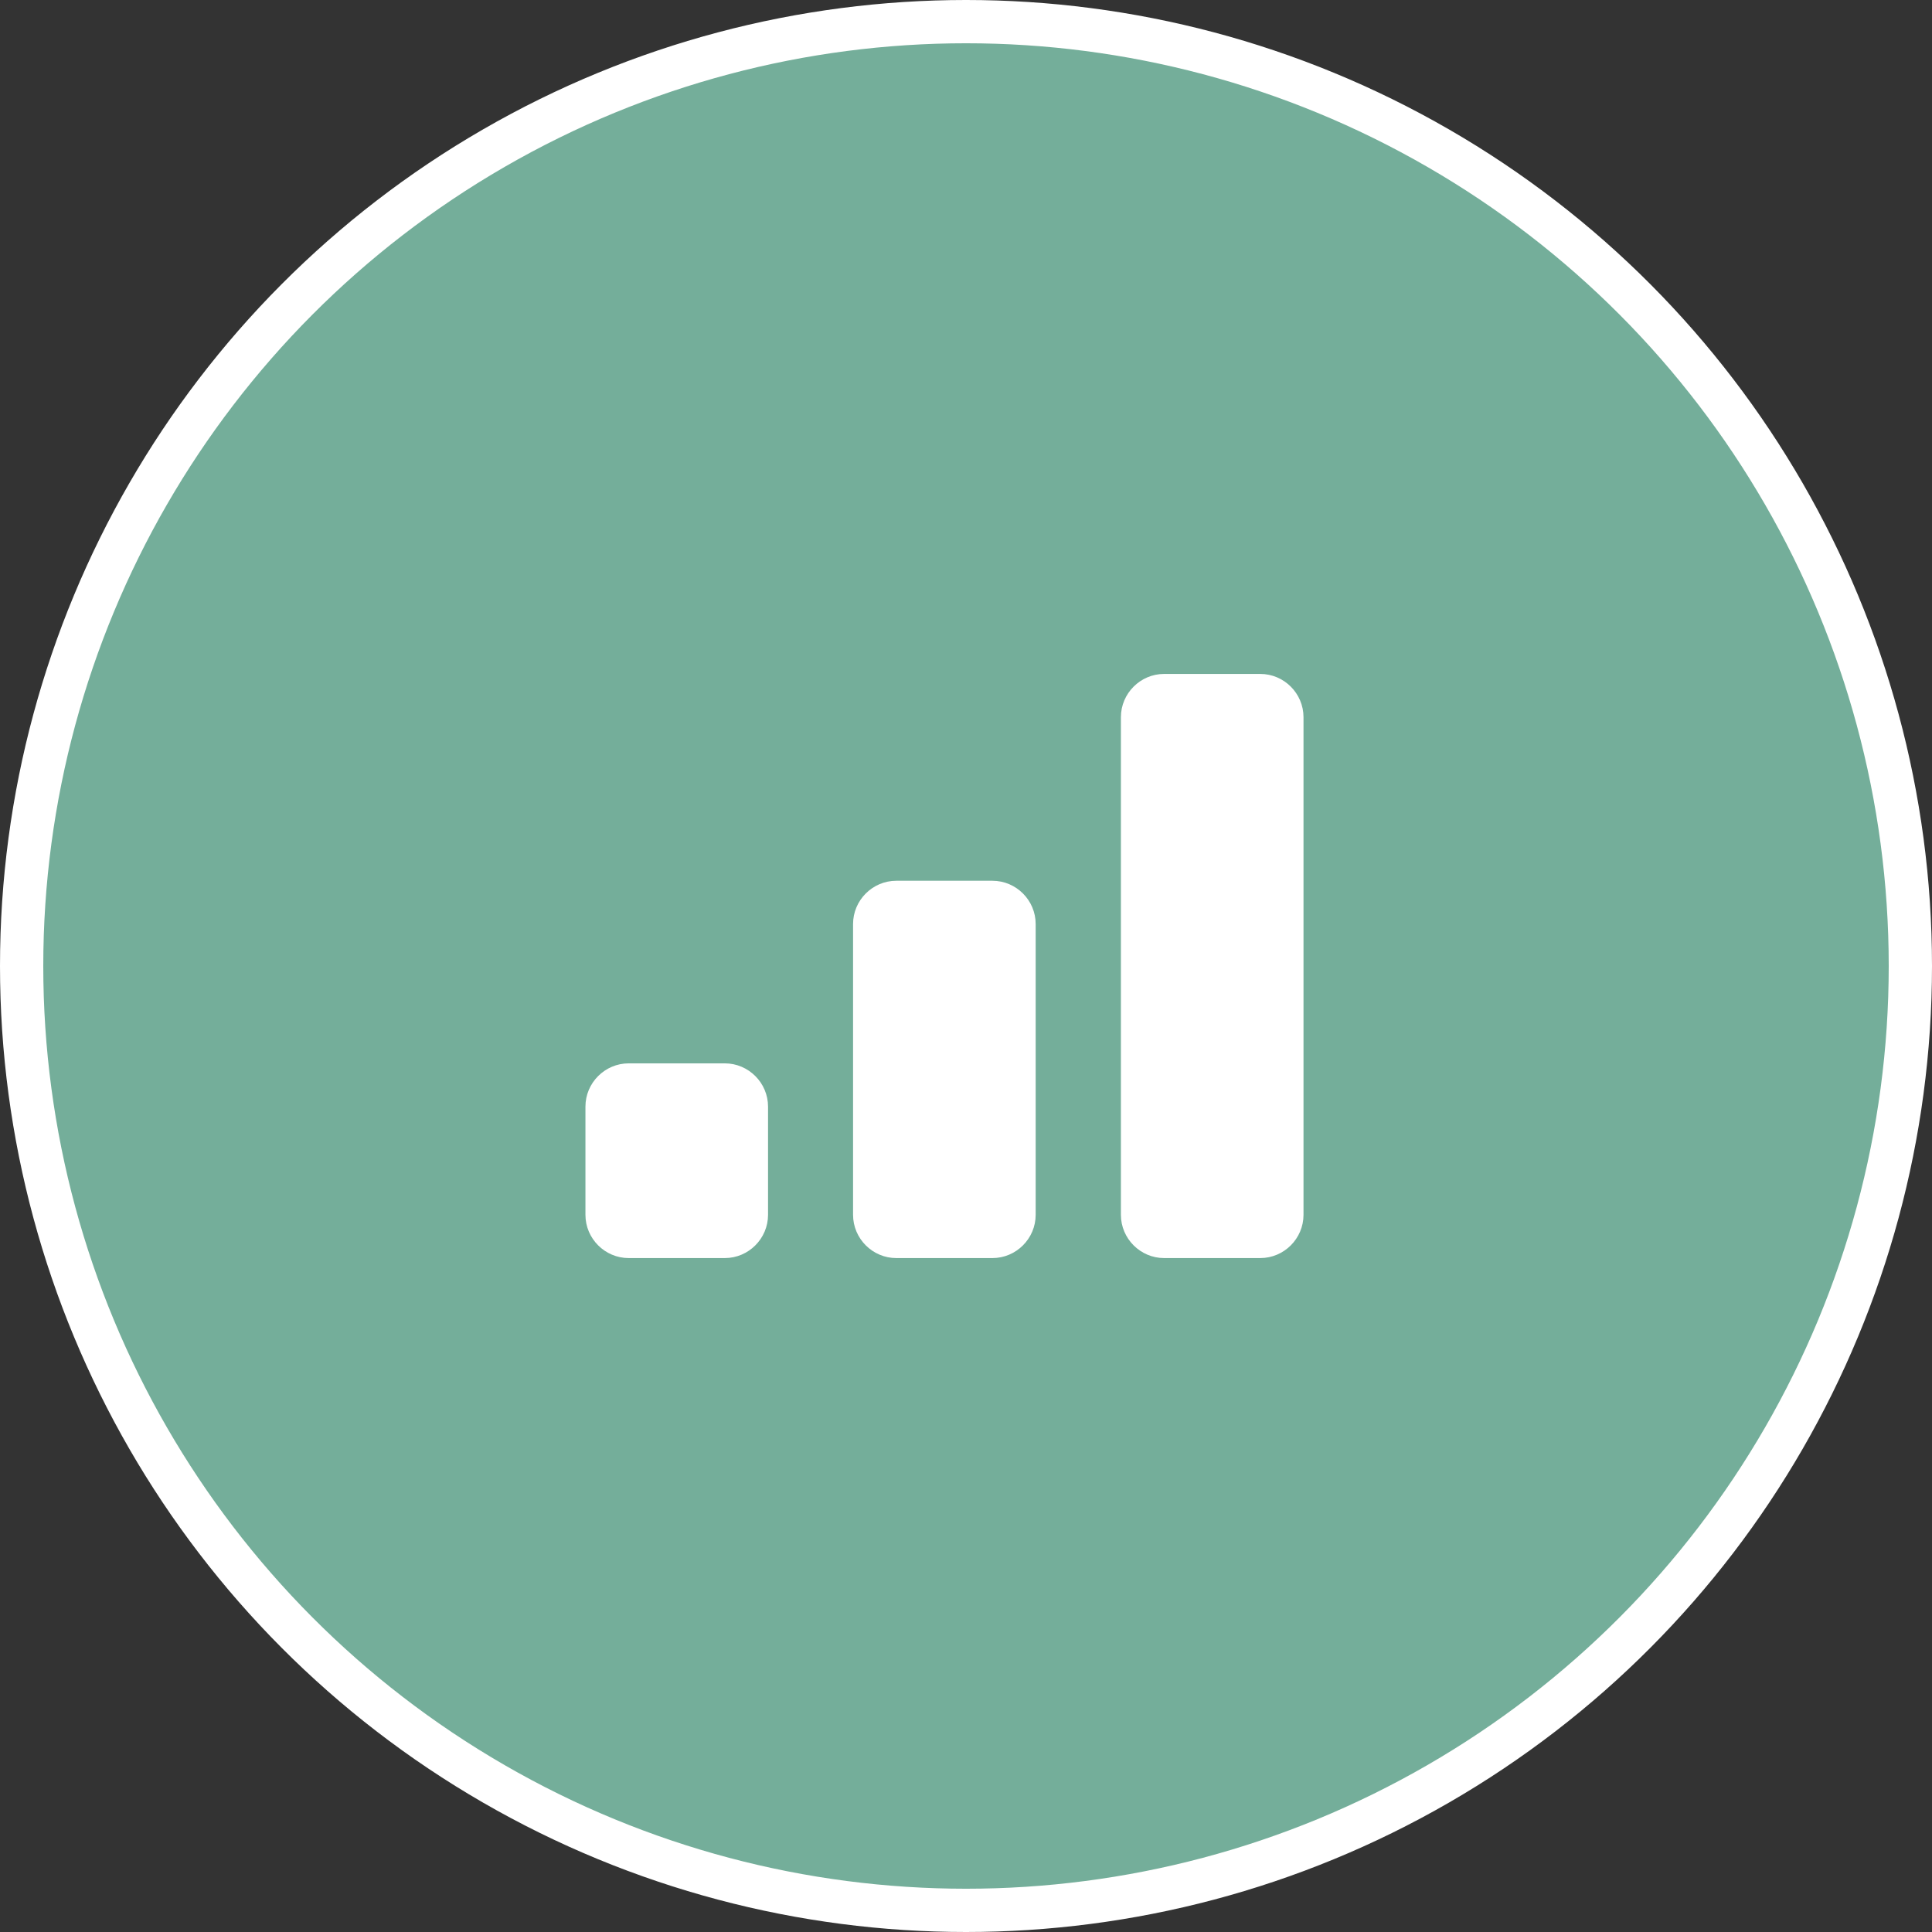
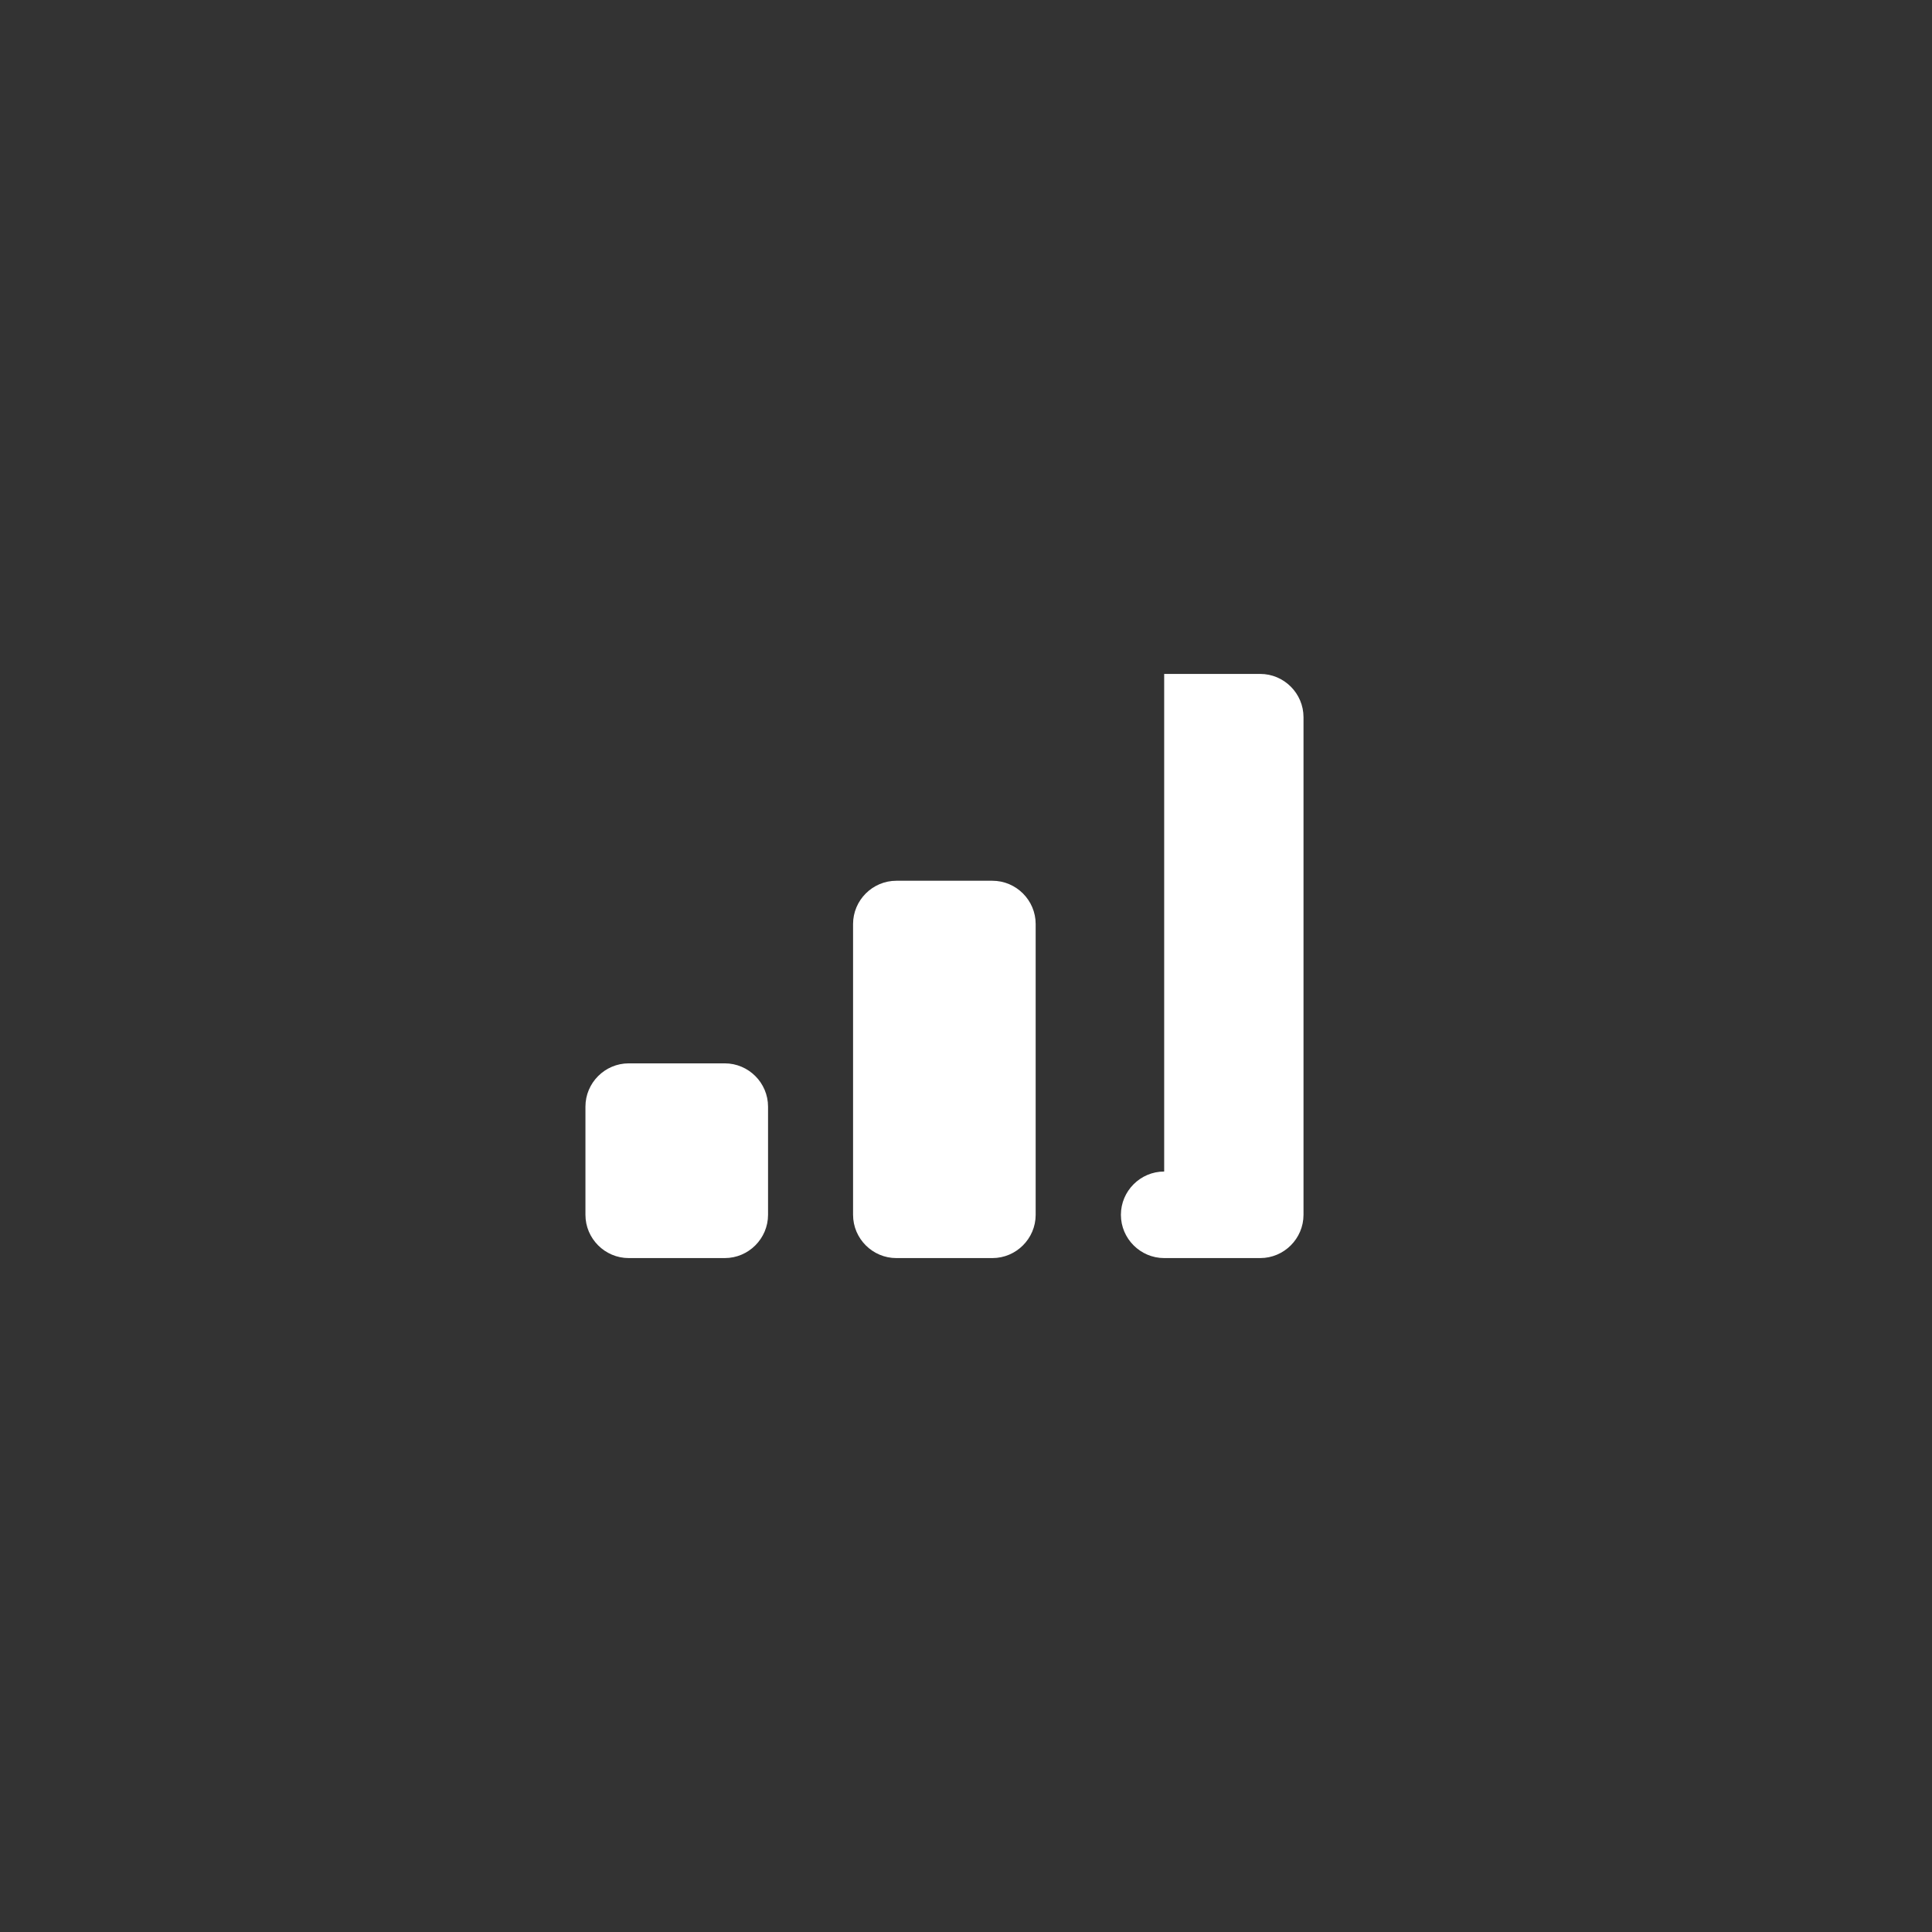
<svg xmlns="http://www.w3.org/2000/svg" id="Ebene_1" data-name="Ebene 1" viewBox="0 0 89.3 89.3">
  <rect x="0" y="0" width="89.3" height="89.3" fill="#333333" stroke="none" />
  <defs>
    <style>
      .cls-1 {
        fill: #fff;
        fill-rule: evenodd;
      }

      .cls-2 {
        fill: #74ae9a;
        stroke: #fff;
        stroke-miterlimit: 10;
        stroke-width: 2px;
      }
    </style>
  </defs>
-   <circle class="cls-2" cx="44.65" cy="44.65" r="43.65" />
  <g id="Icons_Bedarfsfelder_Volksbank_icon-euro-1" data-name="Icons/Bedarfsfelder/Volksbank/icon-euro-1">
-     <path id="chart" class="cls-1" d="M53.81,31.15h4.44c1.1,0,2,.9,2,2v23c0,1.1-.9,2-2,2h-4.44c-1.1,0-2-.9-2-2v-23c0-1.1.9-2,2-2ZM41.43,40.71h4.44c1.1,0,2,.9,2,2v13.44c0,1.1-.9,2-2,2h-4.44c-1.1,0-2-.9-2-2v-13.44c0-1.1.9-2,2-2ZM29.06,49.15h4.44c1.1,0,2,.9,2,2v5c0,1.1-.9,2-2,2h-4.44c-1.1,0-2-.9-2-2v-5c0-1.1.9-2,2-2Z" />
+     <path id="chart" class="cls-1" d="M53.81,31.15h4.44c1.1,0,2,.9,2,2v23c0,1.1-.9,2-2,2h-4.44c-1.1,0-2-.9-2-2c0-1.1.9-2,2-2ZM41.43,40.71h4.44c1.1,0,2,.9,2,2v13.44c0,1.1-.9,2-2,2h-4.44c-1.1,0-2-.9-2-2v-13.44c0-1.1.9-2,2-2ZM29.06,49.15h4.44c1.1,0,2,.9,2,2v5c0,1.1-.9,2-2,2h-4.44c-1.1,0-2-.9-2-2v-5c0-1.1.9-2,2-2Z" />
  </g>
</svg>